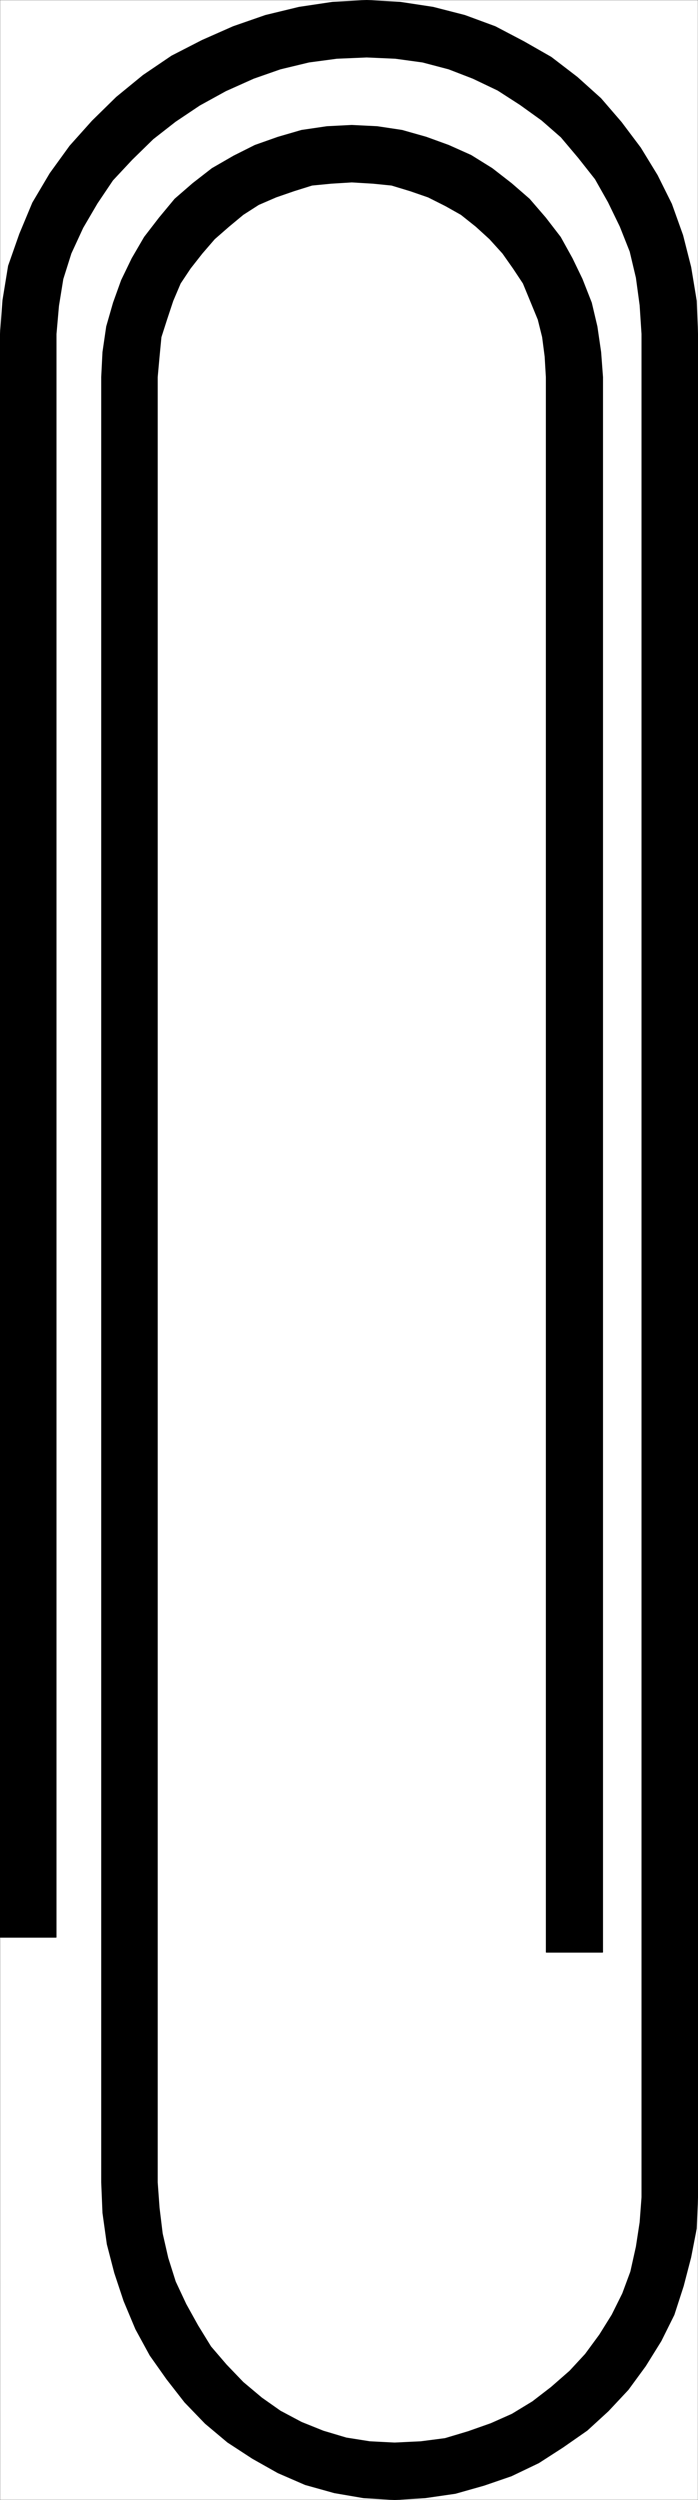
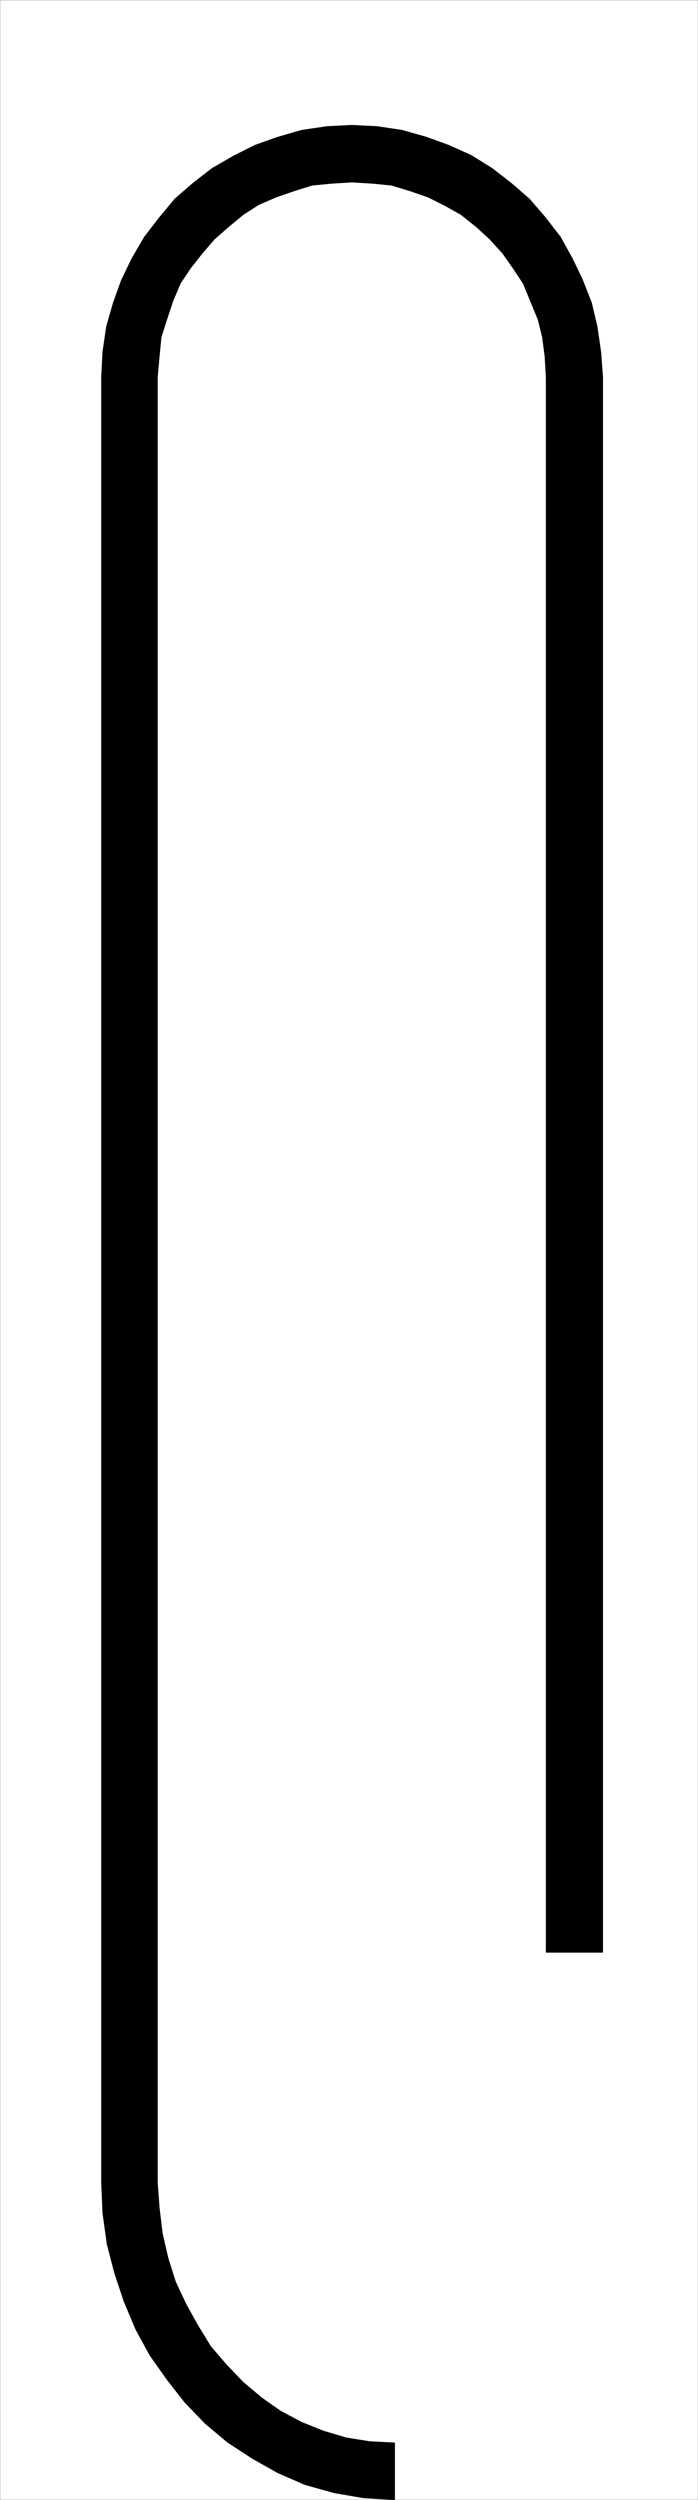
<svg xmlns="http://www.w3.org/2000/svg" width="836.831" height="2993.873">
  <rect width="100%" height="100%" fill="#808080" stroke="none" />
  <defs>
    <clipPath id="a">
      <path d="M0 0h836.203v2992.184H0Zm0 0" />
    </clipPath>
  </defs>
  <path fill="#fff" d="M.365 2993.509h836.101V.364H.365Zm0 0" />
  <g clip-path="url(#a)" transform="translate(.365 1.325)">
    <path fill="#fff" fill-rule="evenodd" stroke="#fff" stroke-linecap="square" stroke-linejoin="bevel" stroke-miterlimit="10" stroke-width=".729" d="M0 2992.184h836.102V-.961H0Zm0 0" />
  </g>
  <path fill-rule="evenodd" stroke="#000" stroke-linecap="square" stroke-linejoin="bevel" stroke-miterlimit="10" stroke-width=".729" d="M654.794 451.602V2337.99h67.782V451.602Zm0 0" />
  <path fill-rule="evenodd" stroke="#000" stroke-linecap="square" stroke-linejoin="bevel" stroke-miterlimit="10" stroke-width=".729" d="m421.751 218.09 25.32 1.512 22.348 2.239 22.352 6.773 21.57 7.453 20.84 10.469 18.602 10.473 17.867 14.222 16.414 14.953 15.629 17.247 12.66 17.976 11.879 17.922 8.96 21.723 8.911 21.675 5.21 20.946 3.02 23.234 1.461 24.695h67.782l-2.243-29.957-4.48-30.687-6.719-28.445-11.152-28.395-11.93-24.695-14.117-25.477-17.871-23.183-19.383-22.457-21.566-18.704-23.082-17.921-25.32-15.735-26.782-11.984-26.832-9.742-29.02-8.23-29.8-4.481-30.528-1.512zM188.705 451.602l2.242-24.695 2.238-23.234 6.723-20.946 7.449-22.457 8.91-20.941 11.93-17.922 14.12-17.976 14.9-17.247 17.14-14.953L291.5 257.01l18.598-11.93 20.84-9.012 21.57-7.453 21.621-6.773 23.078-2.239 24.543-1.511v-68.094L392 151.51l-30.53 4.48-28.29 8.23-27.562 9.743-25.32 12.71-26.051 15.009-23.079 17.921-21.57 18.704-18.652 22.457-17.871 23.183-14.848 25.477-12.66 26.152-9.692 26.938-8.18 28.445-4.48 30.687-1.511 29.957zm0 0" />
  <path fill-rule="evenodd" stroke="#000" stroke-linecap="square" stroke-linejoin="bevel" stroke-miterlimit="10" stroke-width=".729" d="M188.705 2613.388V451.602h-67v2161.786Zm284.414 312.027-29.746-1.512-28.293-4.48-27.559-8.23-26.05-10.473-25.321-13.442-22.352-15.734-22.297-18.703-20.113-20.946-18.652-21.726-15.63-25.422-14.116-25.426-12.66-26.988-8.965-28.395-6.668-29.175-3.75-30.688-2.242-30.687h-67l1.511 36.68 5.211 37.406 8.91 34.386 11.2 33.711 14.12 33.656 17.141 31.415 20.11 28.449 21.57 27.664 24.59 25.476 26.781 22.454 29.8 19.433 30.532 17.195 32.77 14.223 34.957 9.742 35.011 5.992 37.2 2.239zm0 0" />
-   <path fill-rule="evenodd" stroke="#000" stroke-linecap="square" stroke-linejoin="bevel" stroke-miterlimit="10" stroke-width=".729" d="m769.466 2631.364-2.242 29.902-4.48 29.18-6.668 29.957-9.692 26.153-12.66 25.476-14.898 23.914-17.09 23.239-18.653 20.16-22.3 19.488-22.348 17.191-24.594 14.953-25.32 11.254-27.508 9.692-27.562 8.23-29.02 3.75-31.312 1.512v68.094l36.523-2.239 36.469-5.261 34.23-9.692 32.774-11.254 32.77-15.683 29.019-18.703 29.02-20.215 25.32-23.184 23.863-25.476 20.84-28.446 18.597-29.906 15.63-31.418 11.152-34.437 8.96-34.438 6.669-34.387 1.511-37.406zm0 0" />
-   <path fill-rule="evenodd" stroke="#000" stroke-linecap="square" stroke-linejoin="bevel" stroke-miterlimit="10" stroke-width=".729" d="M769.466 399.974v2231.39h67V399.974ZM439.619 68.458l34.28 1.512 32.72 4.48 31.312 8.234 29.02 11.2 29.804 14.222 26.778 17.246 26.05 18.704 23.079 20.164 20.84 24.695 20.113 25.476 15.629 27.665 14.171 29.175 11.88 29.961 7.449 31.414 4.48 32.926 2.242 34.442h67l-1.511-39.704-6.668-40.375-9.692-38.191-13.39-37.406-17.141-34.438-20.11-32.875-23.082-30.687-24.539-28.446-28.289-25.425-31.261-23.97-32.77-18.702-34.281-17.973-36.469-13.441-37.984-9.742-39.438-5.993L439.62.364ZM67.365 399.974l2.968-33.711 5.211-32.145 9.692-30.687 14.172-30.688 17.09-29.176 18.648-27.715 23.082-24.695 25.27-24.695 26.832-20.946 29.02-19.433 31.257-17.195 33.5-15.004 32.043-11.2 34.23-8.234 33.5-4.48 35.739-1.512V.364l-40.95 2.242L358.501 8.6l-40.221 9.74-38.711 13.441-37.25 16.461-36.473 18.707-34.226 23.184-32.043 26.207-29.02 28.445-26.781 29.906-23.86 32.926-20.84 35.168-15.628 37.461-13.39 38.137-6.724 41.16-2.968 40.43Zm-33.5 1920.093h33.5V399.974h-67v1920.093Zm0 0" />
</svg>